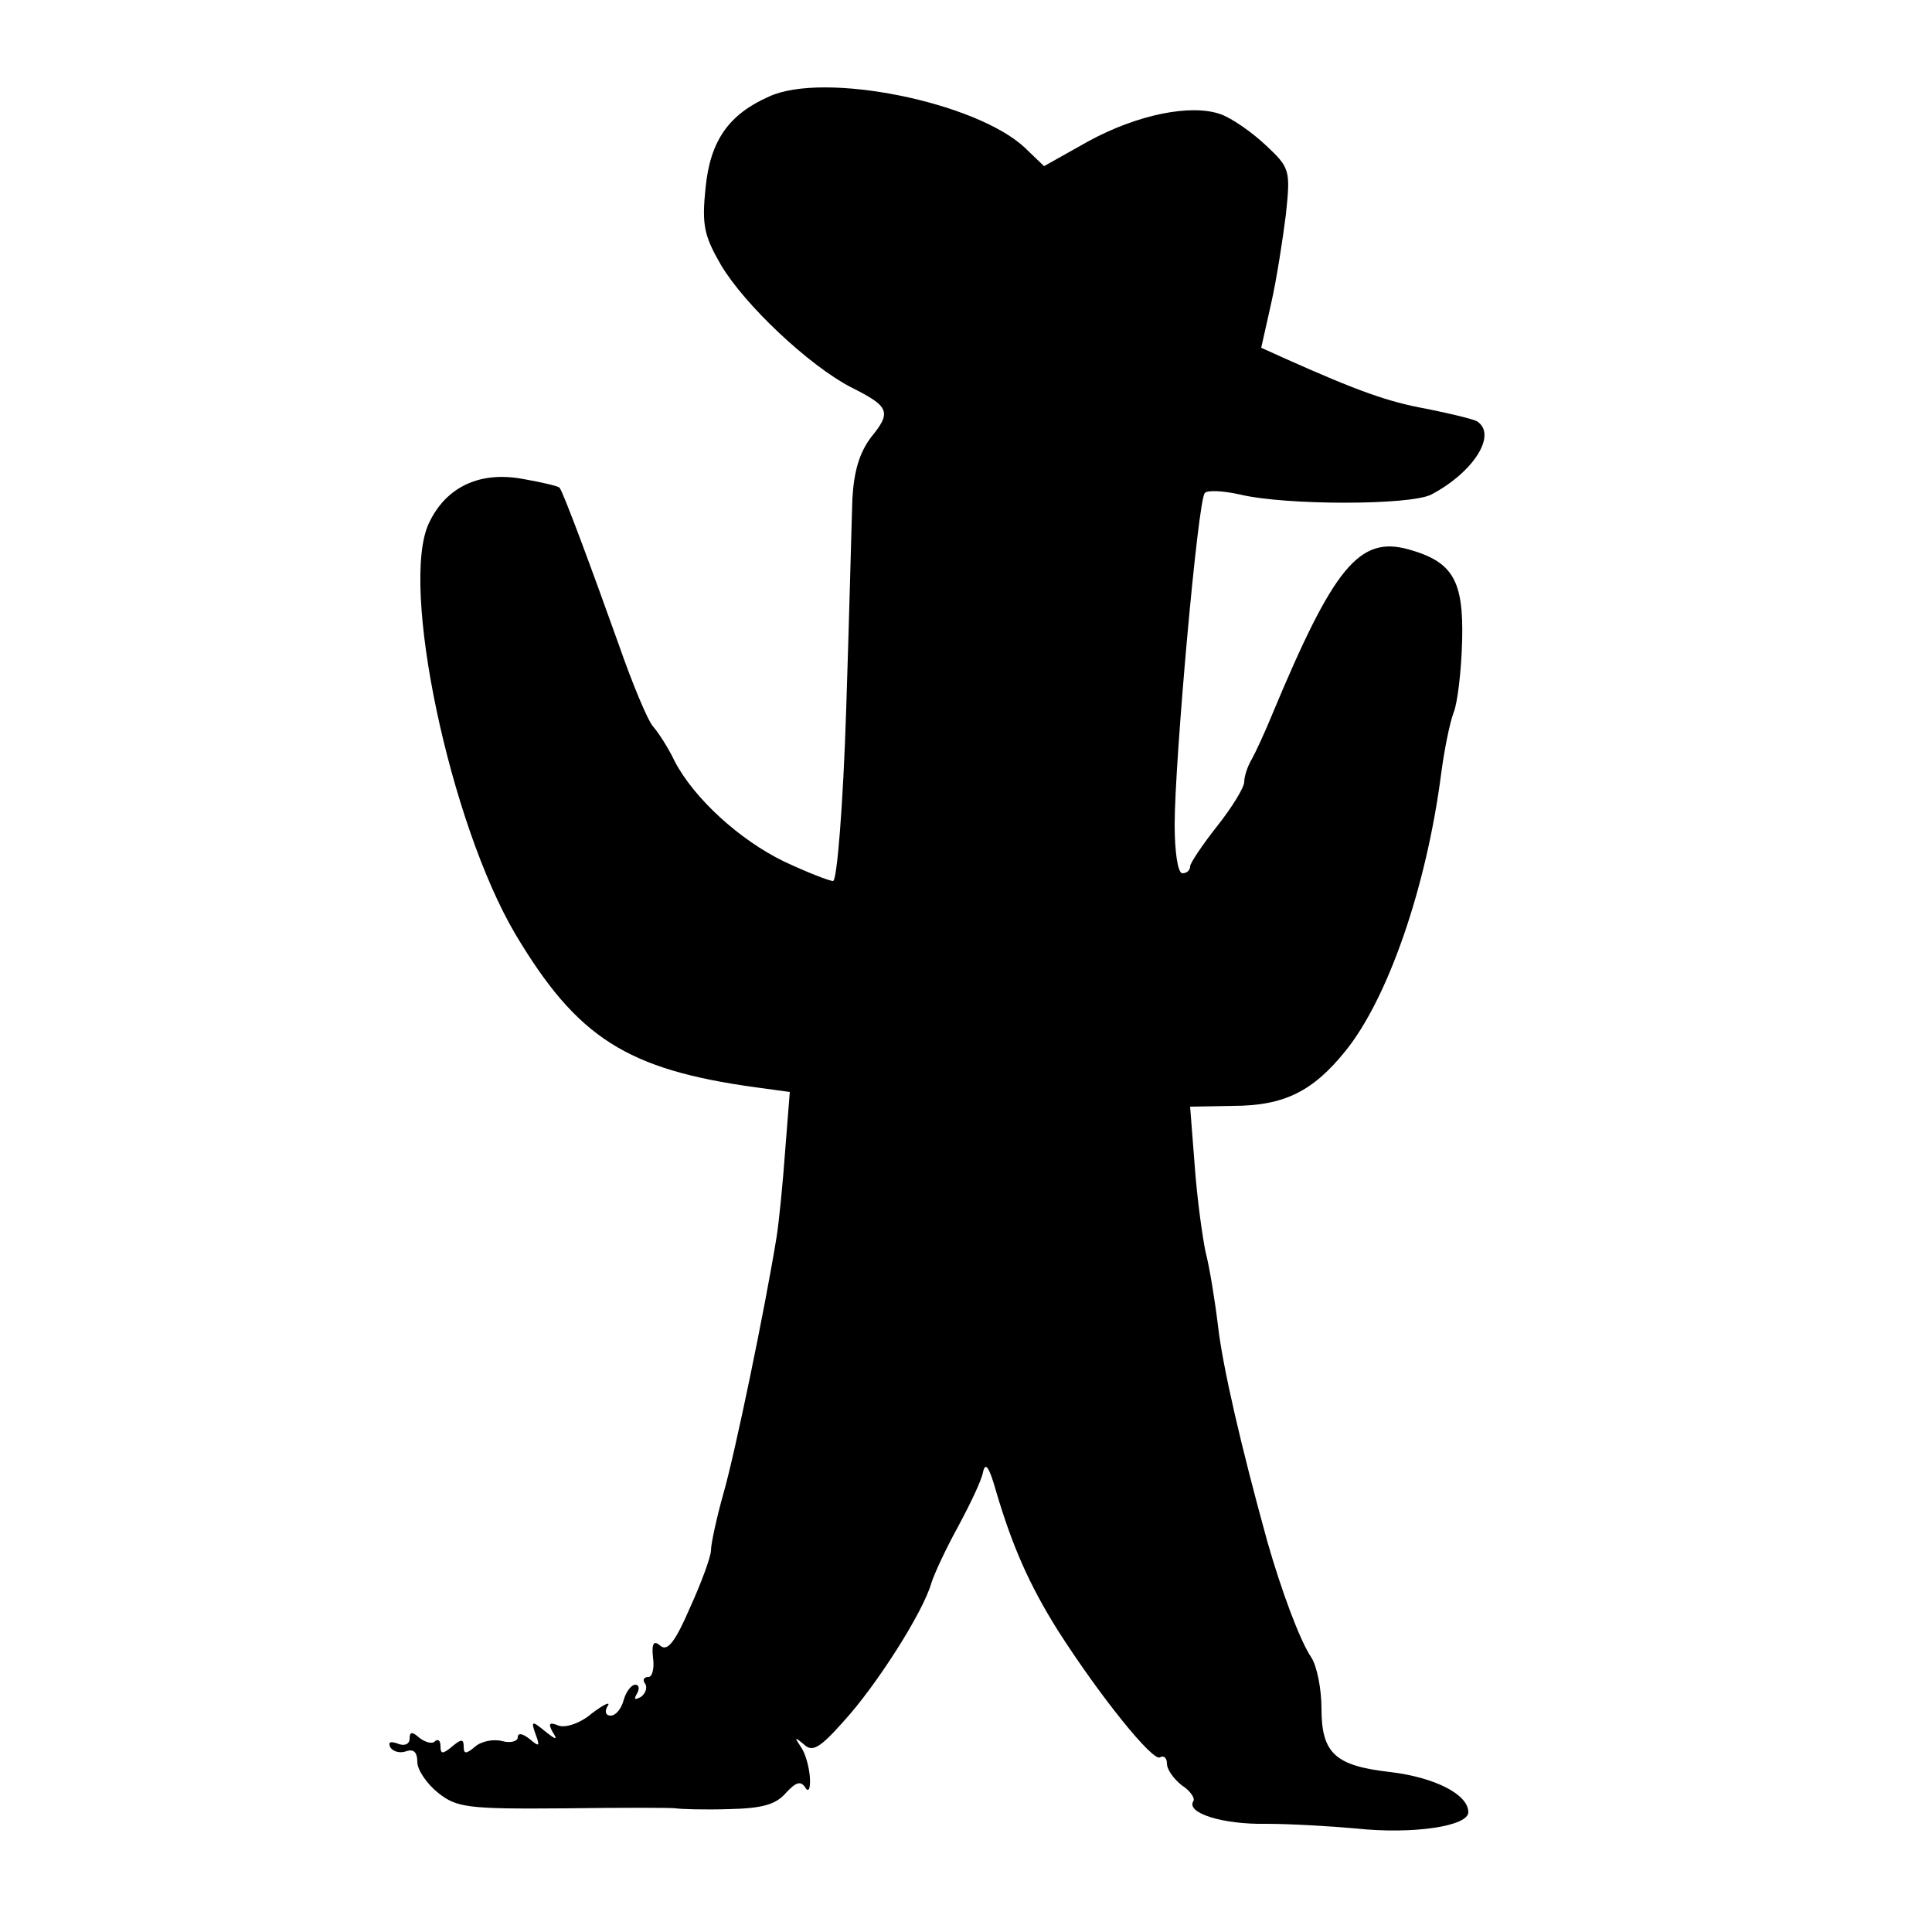
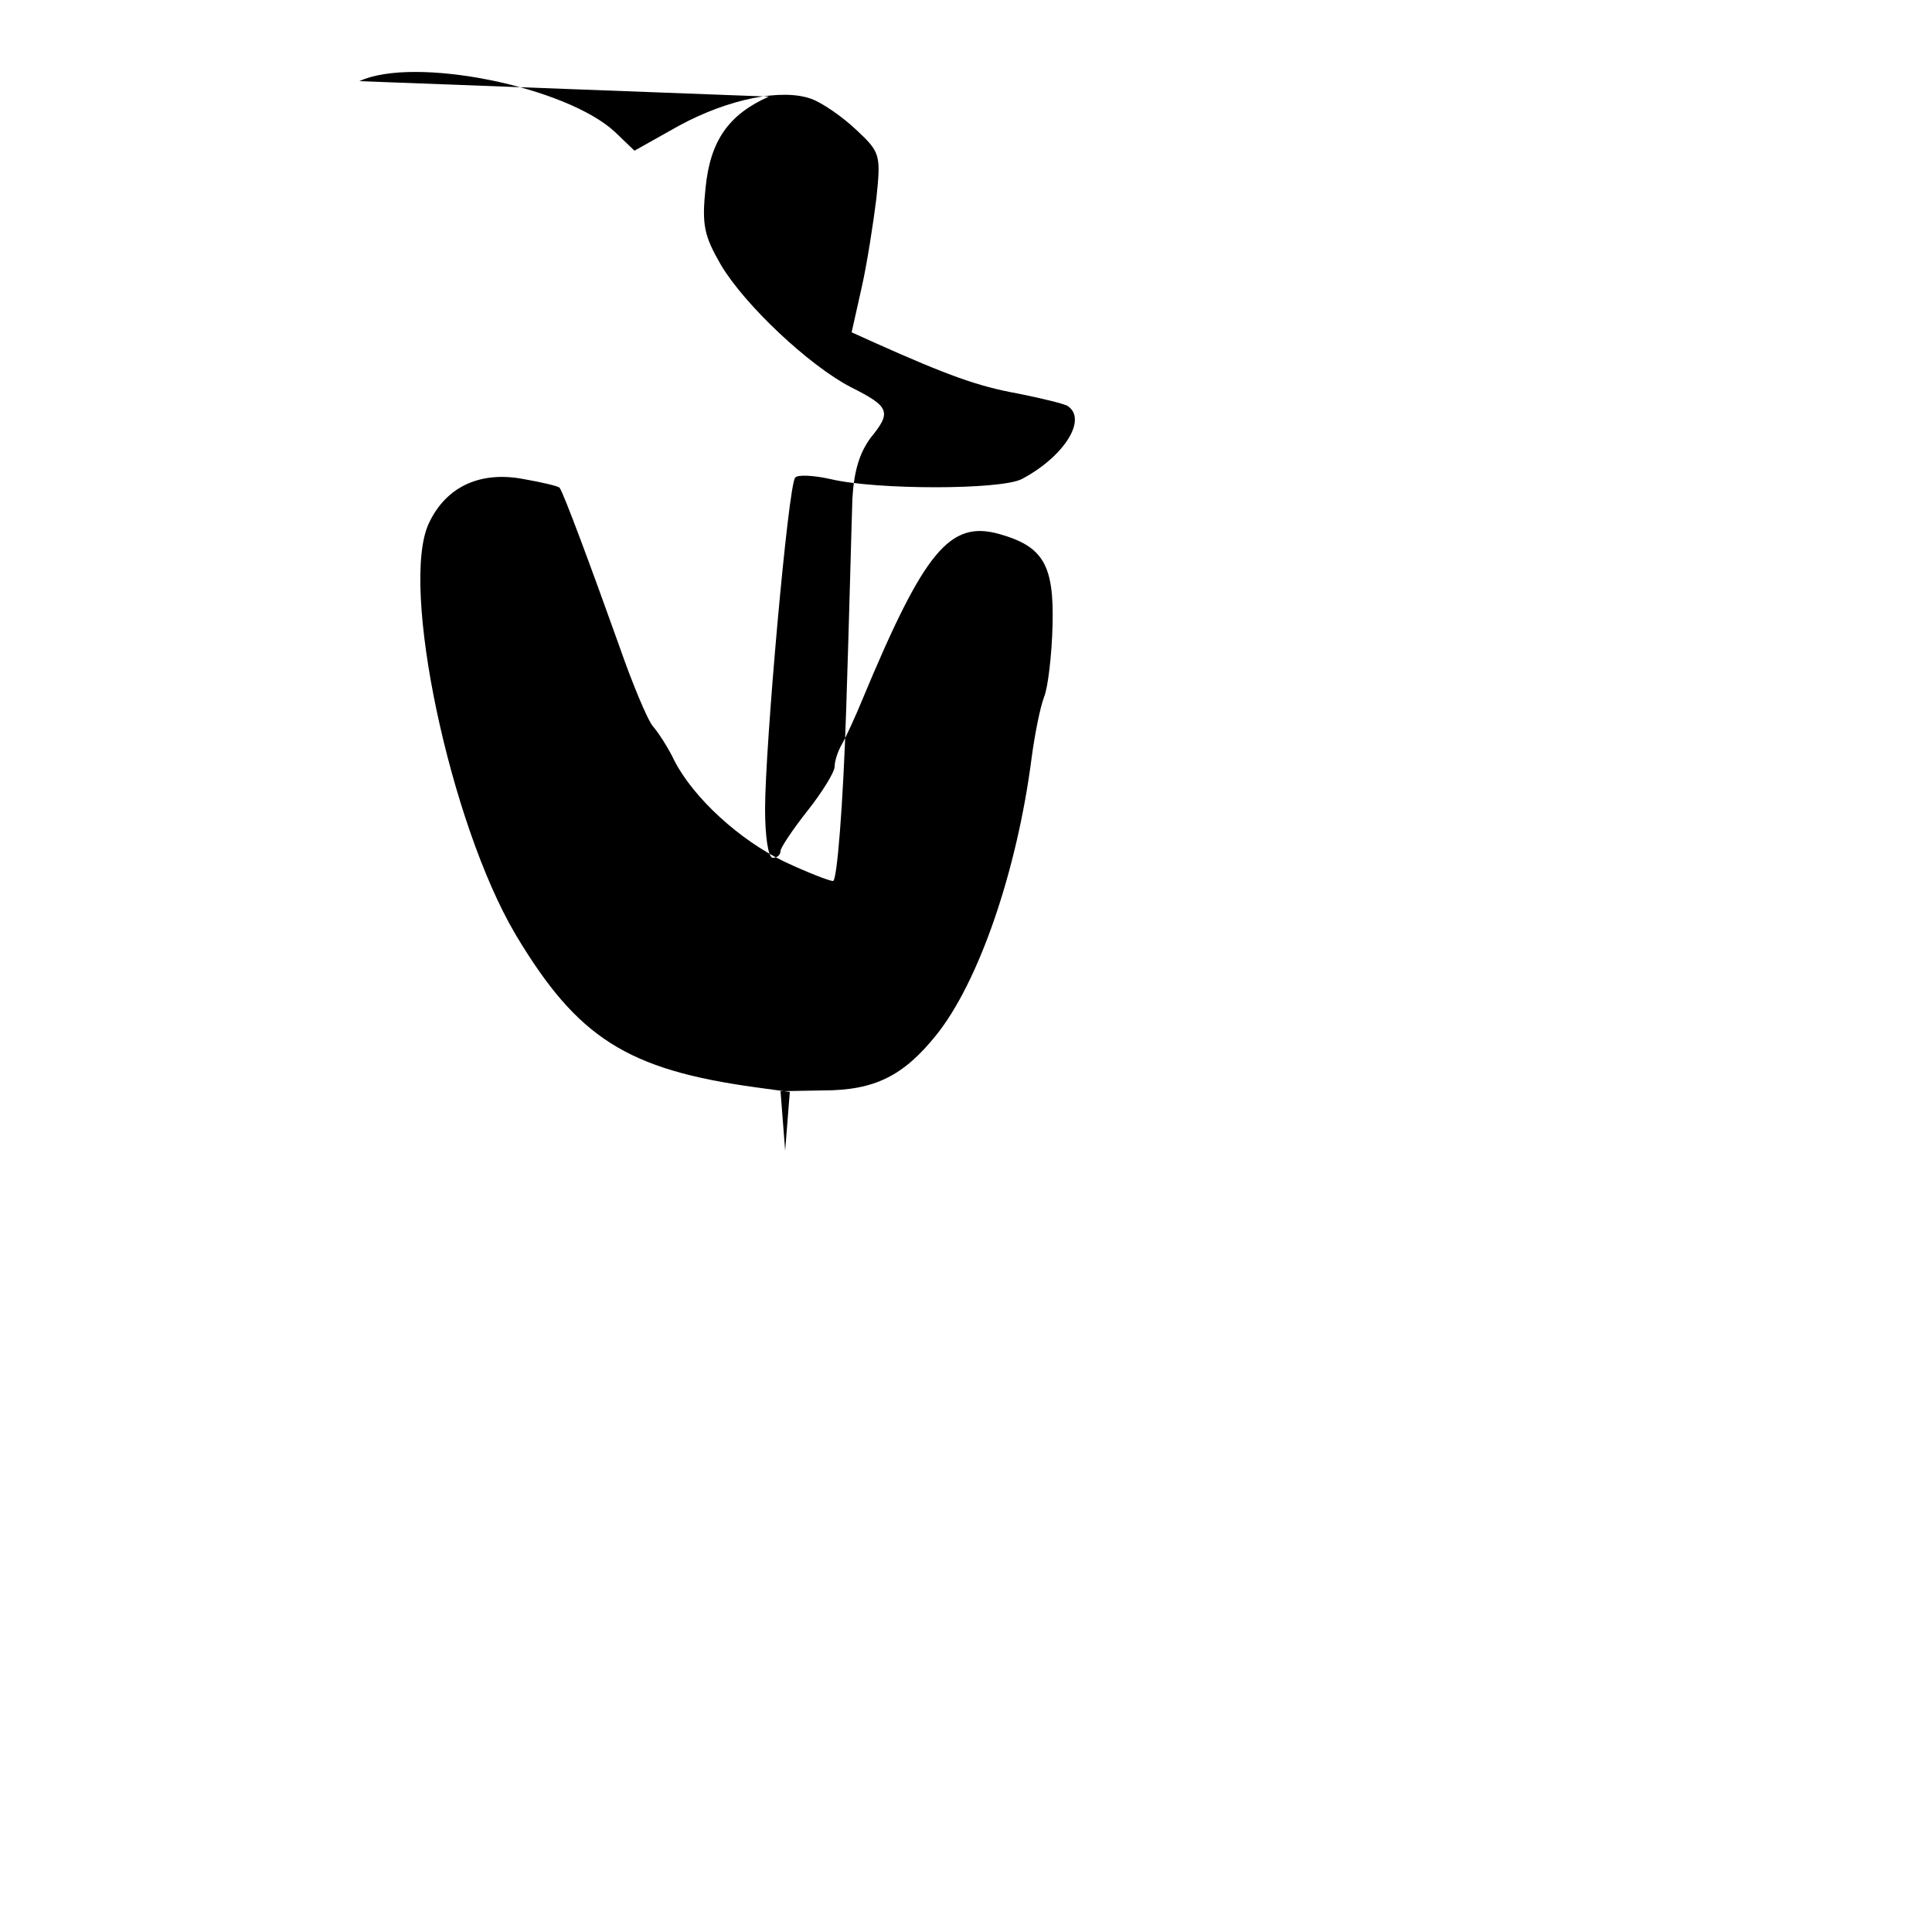
<svg xmlns="http://www.w3.org/2000/svg" version="1.0" width="250pt" height="250pt" viewBox="0 0 250 250" preserveAspectRatio="xMidYMid meet">
  <g transform="translate(0,250) scale(0.1,-0.1)" fill="#000000" stroke="none">
-     <path d="M995 2375 c-52 -23 -76 -57 -82 -118 -5 -48 -2 -62 20 -100 31 -52 114 -130 168 -158 50 -25 53 -32 26 -65 -15 -20 -22 -44 -24 -79 -1 -27 -4 -150 -8 -272 -4 -126 -12 -223 -17 -223 -5 0 -33 11 -63 25 -58 28 -117 82 -142 130 -8 17 -21 37 -28 45 -7 8 -27 56 -44 105 -35 98 -72 198 -77 204 -2 2 -23 7 -46 11 -57 11 -101 -10 -123 -57 -38 -80 27 -388 112 -532 80 -134 144 -175 311 -198 l44 -6 -6 -76 c-3 -42 -8 -92 -11 -111 -15 -93 -54 -281 -69 -333 -9 -32 -16 -65 -16 -73 0 -8 -12 -41 -27 -74 -19 -44 -29 -57 -38 -50 -9 8 -12 4 -10 -15 2 -14 -1 -25 -6 -25 -6 0 -8 -4 -4 -9 3 -5 0 -13 -6 -17 -8 -4 -9 -3 -5 4 4 7 3 12 -2 12 -5 0 -12 -9 -15 -20 -3 -11 -10 -20 -17 -20 -6 0 -8 5 -4 12 5 7 -4 3 -20 -9 -15 -13 -34 -19 -43 -16 -12 5 -14 3 -8 -8 7 -11 5 -11 -10 1 -17 14 -18 13 -12 -4 6 -16 5 -17 -8 -6 -9 7 -15 8 -15 2 0 -5 -9 -8 -20 -5 -11 3 -27 0 -35 -7 -12 -10 -15 -10 -15 0 0 10 -3 10 -15 0 -12 -10 -15 -10 -15 0 0 8 -3 10 -7 7 -3 -4 -12 -2 -20 4 -10 9 -13 8 -13 -1 0 -7 -7 -10 -16 -6 -9 3 -12 2 -9 -5 4 -6 13 -8 21 -5 9 3 14 -1 14 -14 0 -10 12 -28 27 -40 24 -19 38 -21 162 -20 75 1 141 1 146 0 6 -1 36 -2 68 -1 44 1 61 6 74 21 13 14 19 16 25 7 4 -7 7 -2 6 13 -1 14 -6 32 -12 40 -8 12 -8 13 4 3 11 -11 21 -5 52 30 42 46 102 140 113 178 4 13 20 47 35 74 15 28 30 59 32 70 3 14 8 7 17 -25 21 -71 43 -121 80 -180 55 -86 123 -170 132 -164 5 3 9 -1 9 -8 0 -8 9 -20 19 -28 11 -7 18 -17 15 -21 -9 -15 38 -30 94 -29 31 0 83 -3 116 -6 75 -8 146 3 146 21 0 23 -43 45 -101 52 -71 8 -89 24 -89 82 0 26 -6 55 -13 66 -15 22 -39 87 -57 150 -34 123 -58 227 -64 280 -4 33 -11 76 -16 95 -4 19 -11 69 -14 111 l-6 77 55 1 c67 0 104 19 146 71 55 68 105 212 124 360 4 30 11 65 16 78 5 12 10 54 11 93 2 78 -12 102 -69 118 -64 18 -97 -22 -177 -214 -9 -22 -21 -48 -26 -57 -6 -10 -10 -23 -10 -30 0 -7 -16 -33 -35 -57 -19 -24 -35 -48 -35 -52 0 -5 -4 -9 -10 -9 -6 0 -10 28 -10 63 0 81 30 420 39 429 3 4 24 3 46 -2 59 -14 219 -14 247 0 55 29 86 78 59 95 -6 3 -35 10 -65 16 -50 9 -89 23 -183 65 l-31 14 13 58 c7 31 15 83 19 115 6 57 5 60 -26 89 -18 17 -44 35 -58 40 -38 14 -108 0 -172 -35 l-57 -32 -25 24 c-63 59 -260 99 -331 66z" />
+     <path d="M995 2375 c-52 -23 -76 -57 -82 -118 -5 -48 -2 -62 20 -100 31 -52 114 -130 168 -158 50 -25 53 -32 26 -65 -15 -20 -22 -44 -24 -79 -1 -27 -4 -150 -8 -272 -4 -126 -12 -223 -17 -223 -5 0 -33 11 -63 25 -58 28 -117 82 -142 130 -8 17 -21 37 -28 45 -7 8 -27 56 -44 105 -35 98 -72 198 -77 204 -2 2 -23 7 -46 11 -57 11 -101 -10 -123 -57 -38 -80 27 -388 112 -532 80 -134 144 -175 311 -198 l44 -6 -6 -76 l-6 77 55 1 c67 0 104 19 146 71 55 68 105 212 124 360 4 30 11 65 16 78 5 12 10 54 11 93 2 78 -12 102 -69 118 -64 18 -97 -22 -177 -214 -9 -22 -21 -48 -26 -57 -6 -10 -10 -23 -10 -30 0 -7 -16 -33 -35 -57 -19 -24 -35 -48 -35 -52 0 -5 -4 -9 -10 -9 -6 0 -10 28 -10 63 0 81 30 420 39 429 3 4 24 3 46 -2 59 -14 219 -14 247 0 55 29 86 78 59 95 -6 3 -35 10 -65 16 -50 9 -89 23 -183 65 l-31 14 13 58 c7 31 15 83 19 115 6 57 5 60 -26 89 -18 17 -44 35 -58 40 -38 14 -108 0 -172 -35 l-57 -32 -25 24 c-63 59 -260 99 -331 66z" />
  </g>
</svg>